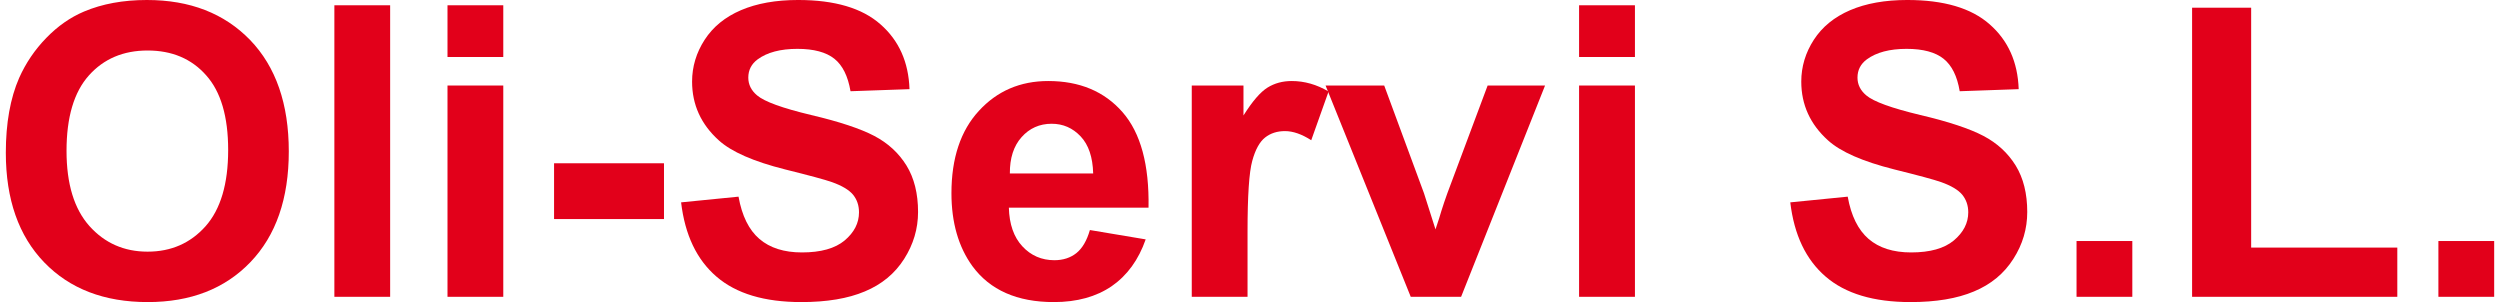
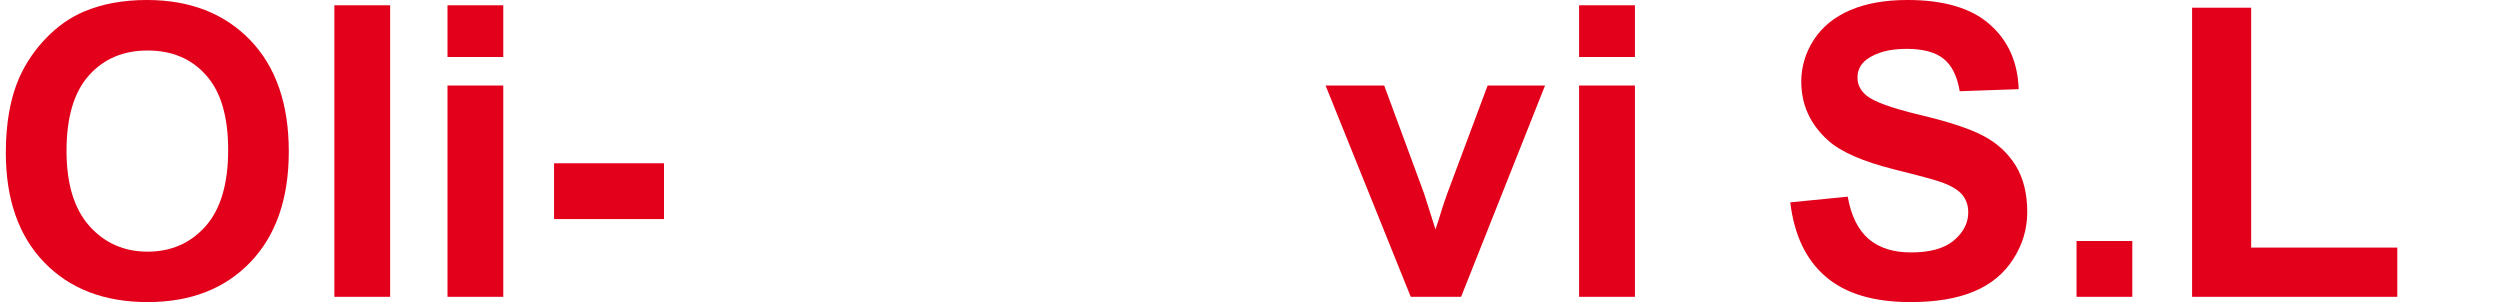
<svg xmlns="http://www.w3.org/2000/svg" xml:space="preserve" width="240px" height="29px" version="1.1" style="shape-rendering:geometricPrecision; text-rendering:geometricPrecision; image-rendering:optimizeQuality; fill-rule:evenodd; clip-rule:evenodd" viewBox="0 0 34885 4235">
  <defs>
    <style type="text/css">
   
    .fil0 {fill:#E2001A;fill-rule:nonzero}
   
  </style>
  </defs>
  <g id="Capa_x0020_1">
    <path class="fil0" d="M0 2142c0,-416 63,-766 187,-1050 93,-208 220,-396 381,-561 161,-166 337,-288 528,-369 255,-108 549,-162 882,-162 603,0 1084,187 1447,561 361,375 542,896 542,1562 0,662 -180,1179 -538,1552 -359,374 -839,560 -1440,560 -608,0 -1092,-185 -1451,-557 -358,-371 -538,-883 -538,-1536zm851 -27c0,463 107,814 321,1054 214,239 486,359 815,359 331,0 601,-119 813,-356 211,-238 317,-594 317,-1069 0,-469 -103,-819 -310,-1049 -205,-231 -478,-346 -820,-346 -340,0 -615,117 -823,350 -209,234 -313,586 -313,1057z" />
    <polygon id="1" class="fil0" points="4606,4161 4606,74 5388,74 5388,4161 " />
    <path id="2" class="fil0" d="M6192 799l0 -725 782 0 0 725 -782 0zm0 3362l0 -2962 782 0 0 2962 -782 0z" />
    <polygon id="3" class="fil0" points="7686,3071 7686,2289 9227,2289 9227,3071 " />
-     <path id="4" class="fil0" d="M9467 2837l805 -80c48,269 145,466 293,593 147,126 346,189 596,189 265,0 465,-56 599,-168 134,-113 201,-244 201,-394 0,-97 -28,-179 -84,-248 -56,-67 -155,-126 -296,-176 -96,-34 -315,-93 -657,-178 -441,-111 -750,-246 -928,-407 -250,-225 -375,-500 -375,-824 0,-209 59,-405 176,-586 118,-182 287,-320 509,-415 222,-95 488,-143 802,-143 511,0 896,113 1154,341 259,227 394,529 407,909l-827 29c-36,-212 -111,-363 -226,-455 -115,-92 -288,-139 -518,-139 -238,0 -425,49 -559,148 -86,64 -130,149 -130,255 0,97 41,180 123,249 103,88 355,179 756,275 400,94 696,193 888,294 192,101 342,239 451,415 108,176 162,393 162,651 0,234 -65,454 -195,658 -130,205 -314,357 -552,456 -237,100 -534,149 -889,149 -517,0 -913,-118 -1190,-357 -277,-238 -442,-585 -496,-1041z" />
-     <path id="5" class="fil0" d="M15198 3225l782 131c-100,287 -259,505 -475,655 -217,149 -488,224 -812,224 -515,0 -896,-168 -1143,-505 -195,-270 -293,-610 -293,-1022 0,-491 129,-877 385,-1154 256,-279 580,-418 972,-418 439,0 787,145 1042,437 254,291 375,737 364,1338l-1958 0c6,232 69,413 189,542 120,130 271,195 449,195 123,0 226,-34 309,-100 83,-67 146,-174 189,-323zm46 -793c-6,-228 -64,-401 -175,-519 -112,-119 -247,-178 -407,-178 -170,0 -311,63 -422,188 -111,124 -166,295 -164,509l1168 0z" />
-     <path id="6" class="fil0" d="M17408 4161l-782 0 0 -2962 725 0 0 420c125,-199 237,-329 337,-391 100,-62 213,-92 339,-92 179,0 351,49 517,147l-243 683c-132,-85 -255,-128 -368,-128 -110,0 -203,30 -279,90 -77,61 -137,170 -180,328 -44,158 -66,489 -66,992l0 913z" />
    <path id="7" class="fil0" d="M19696 4161l-1194 -2962 822 0 558 1511 161 506c43,-129 71,-213 81,-254 27,-84 54,-168 85,-252l565 -1511 805 0 -1177 2962 -706 0z" />
    <path id="8" class="fil0" d="M22056 799l0 -725 783 0 0 725 -783 0zm0 3362l0 -2962 783 0 0 2962 -783 0z" />
    <path id="9" class="fil0" d="M25017 2837l805 -80c48,269 146,466 293,593 147,126 346,189 596,189 265,0 465,-56 599,-168 134,-113 202,-244 202,-394 0,-97 -29,-179 -85,-248 -56,-67 -155,-126 -296,-176 -96,-34 -315,-93 -657,-178 -441,-111 -750,-246 -928,-407 -250,-225 -375,-500 -375,-824 0,-209 59,-405 176,-586 118,-182 288,-320 509,-415 222,-95 488,-143 802,-143 511,0 896,113 1154,341 259,227 394,529 407,909l-827 29c-35,-212 -111,-363 -226,-455 -115,-92 -288,-139 -518,-139 -238,0 -425,49 -559,148 -86,64 -130,149 -130,255 0,97 41,180 123,249 103,88 356,179 756,275 401,94 696,193 888,294 192,101 342,239 451,415 108,176 162,393 162,651 0,234 -64,454 -195,658 -130,205 -314,357 -552,456 -237,100 -534,149 -889,149 -517,0 -913,-118 -1190,-357 -277,-238 -442,-585 -496,-1041z" />
    <polygon id="10" class="fil0" points="29030,4161 29030,3379 29812,3379 29812,4161 " />
    <polygon id="11" class="fil0" points="30650,4161 30650,108 31478,108 31478,3471 33527,3471 33527,4161 " />
-     <polygon id="12" class="fil0" points="34103,4161 34103,3379 34885,3379 34885,4161 " />
  </g>
</svg>